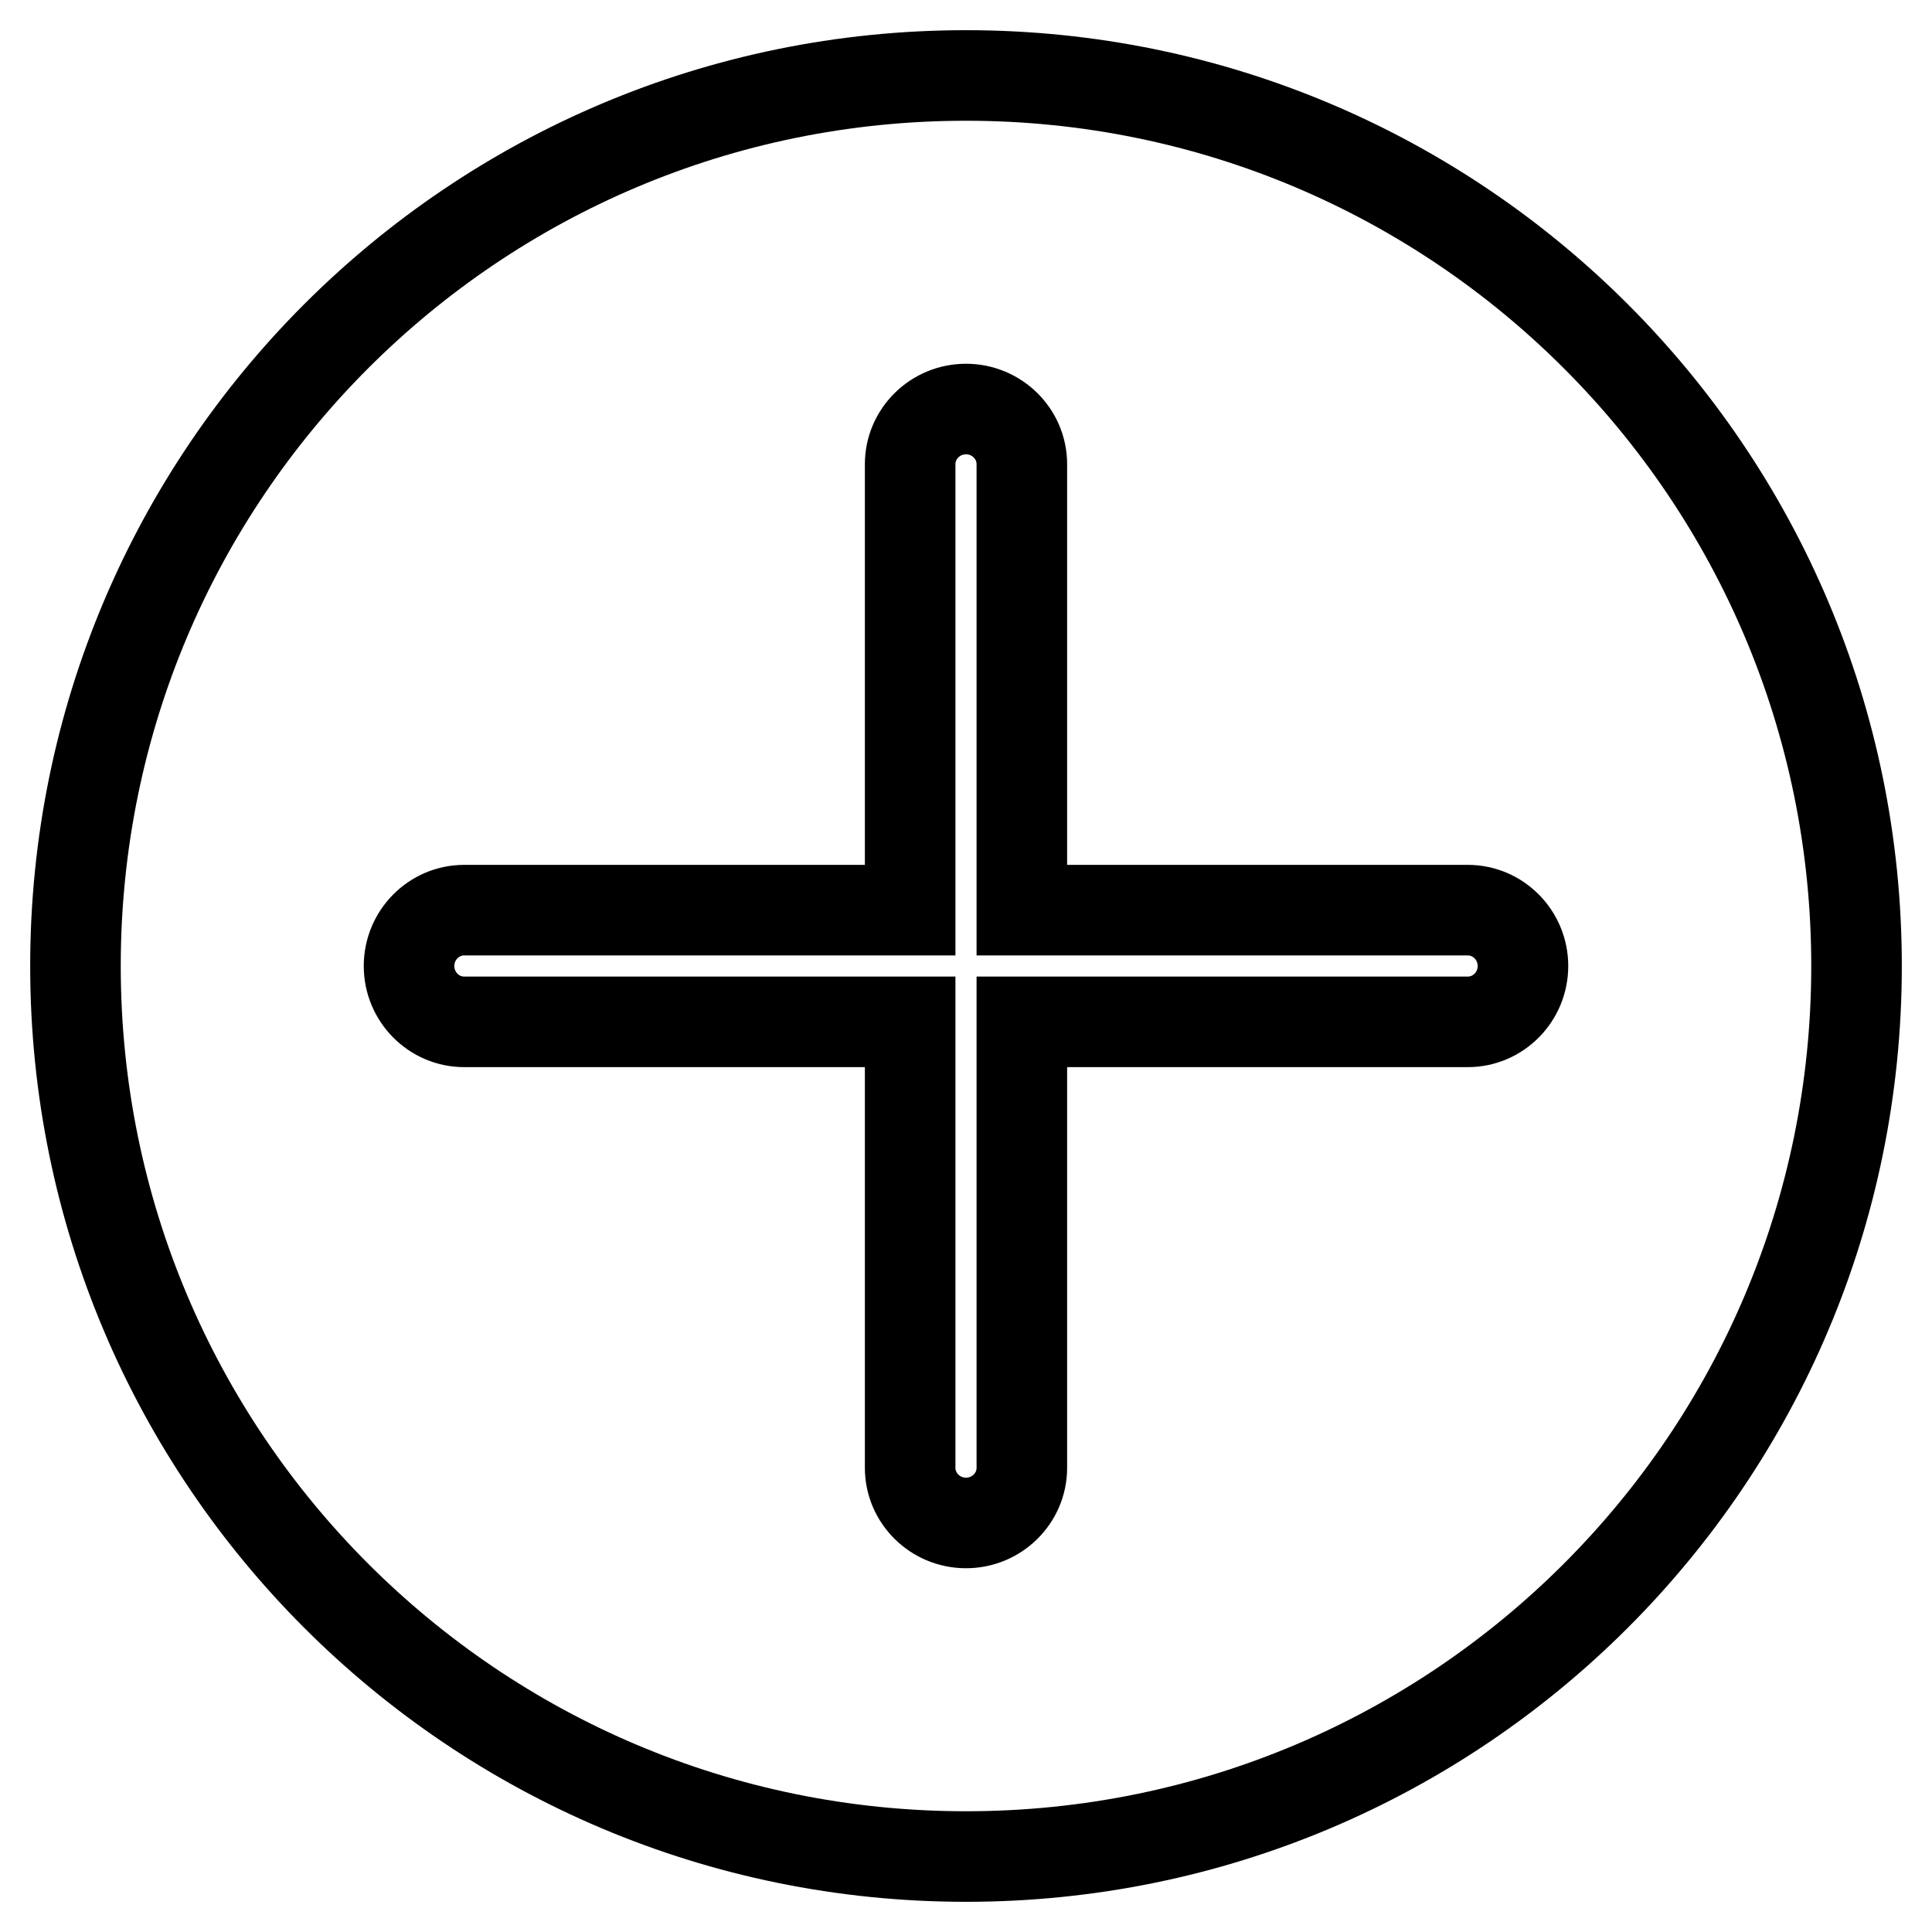
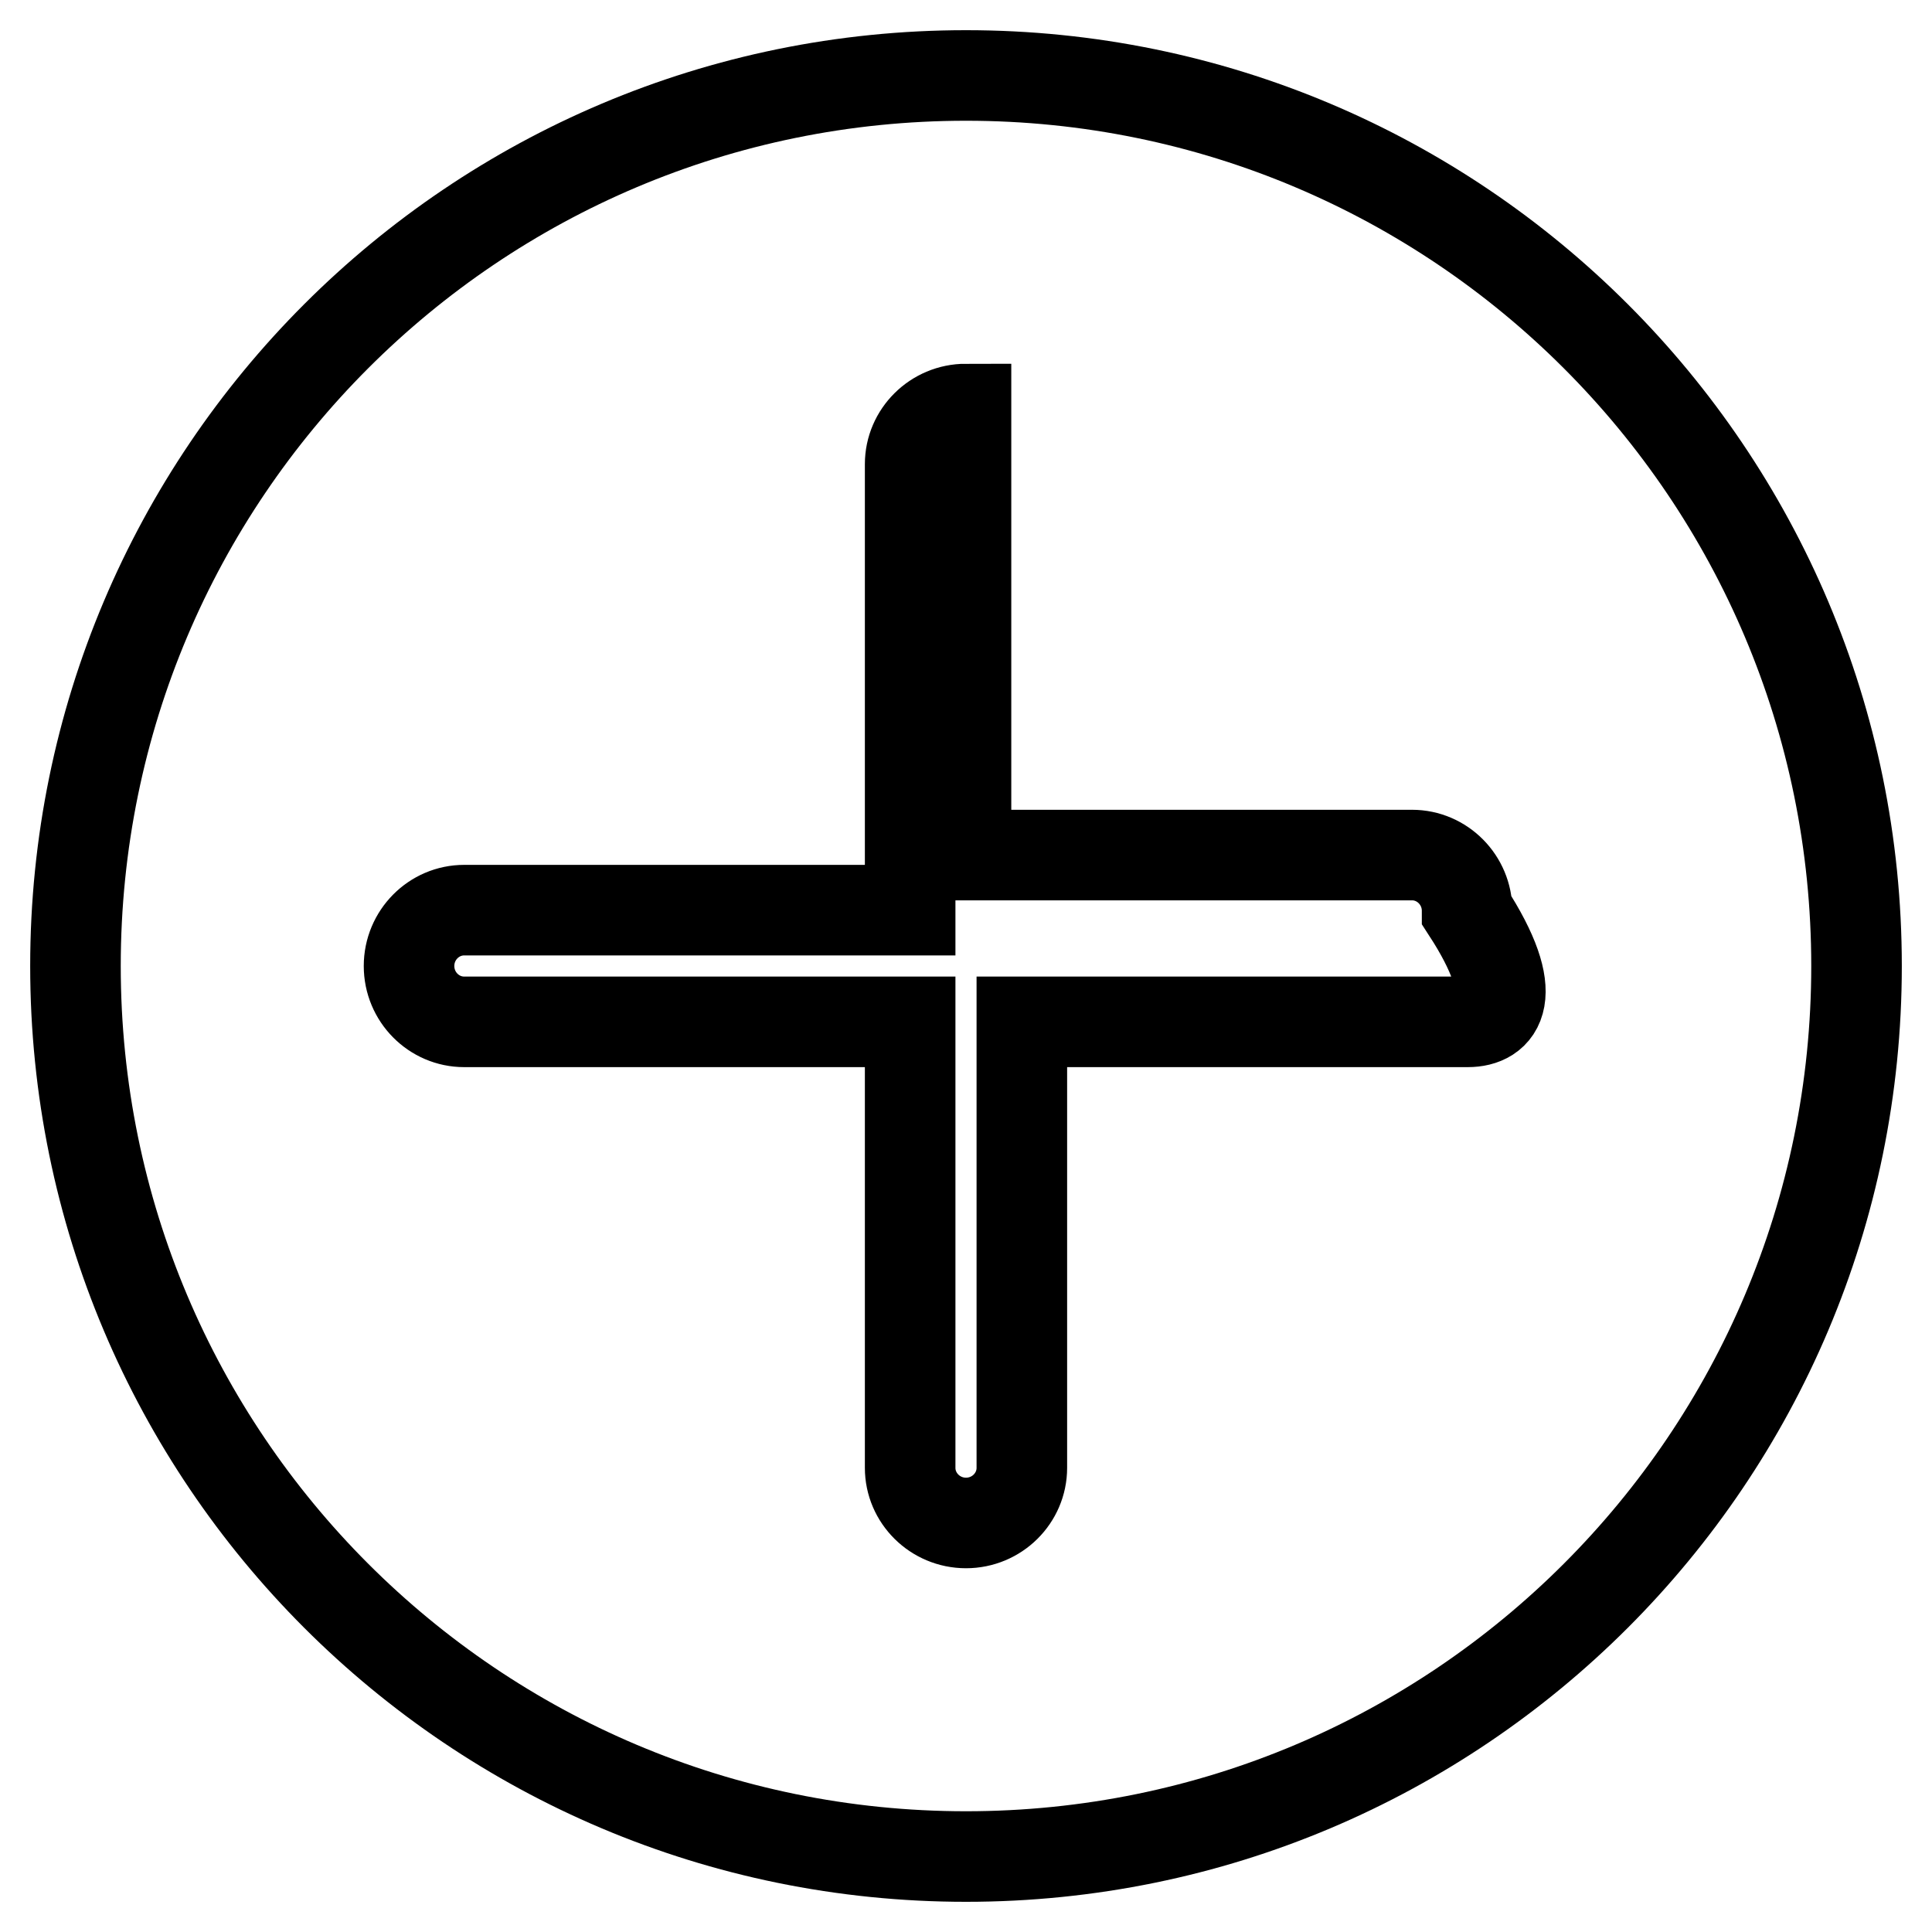
<svg xmlns="http://www.w3.org/2000/svg" version="1.1" x="0px" y="0px" viewBox="0 0 256 256" enable-background="new 0 0 256 256" xml:space="preserve">
  <g>
-     <path stroke-width="12" fill-opacity="0" stroke="#000000" d="M128,10C62.8,10,10,62.8,10,128c0,65.2,52.8,118,118,118c65.2,0,118-52.8,118-118C246,62.8,193.2,10,128,10 z M194.5,135.4h-59.1v59.1c0,4-3.3,7.3-7.4,7.3c-4.1,0-7.4-3.3-7.4-7.3v-59.1H61.5c-4,0-7.3-3.3-7.3-7.4c0-4.1,3.3-7.4,7.3-7.4 h59.1V61.5c0-4,3.3-7.3,7.4-7.3c4.1,0,7.4,3.3,7.4,7.3v59.1h59.1c4,0,7.3,3.3,7.3,7.4C201.8,132.1,198.5,135.4,194.5,135.4z" />
+     <path stroke-width="12" fill-opacity="0" stroke="#000000" d="M128,10C62.8,10,10,62.8,10,128c0,65.2,52.8,118,118,118c65.2,0,118-52.8,118-118C246,62.8,193.2,10,128,10 z M194.5,135.4h-59.1v59.1c0,4-3.3,7.3-7.4,7.3c-4.1,0-7.4-3.3-7.4-7.3v-59.1H61.5c-4,0-7.3-3.3-7.3-7.4c0-4.1,3.3-7.4,7.3-7.4 h59.1V61.5c0-4,3.3-7.3,7.4-7.3v59.1h59.1c4,0,7.3,3.3,7.3,7.4C201.8,132.1,198.5,135.4,194.5,135.4z" />
  </g>
</svg>